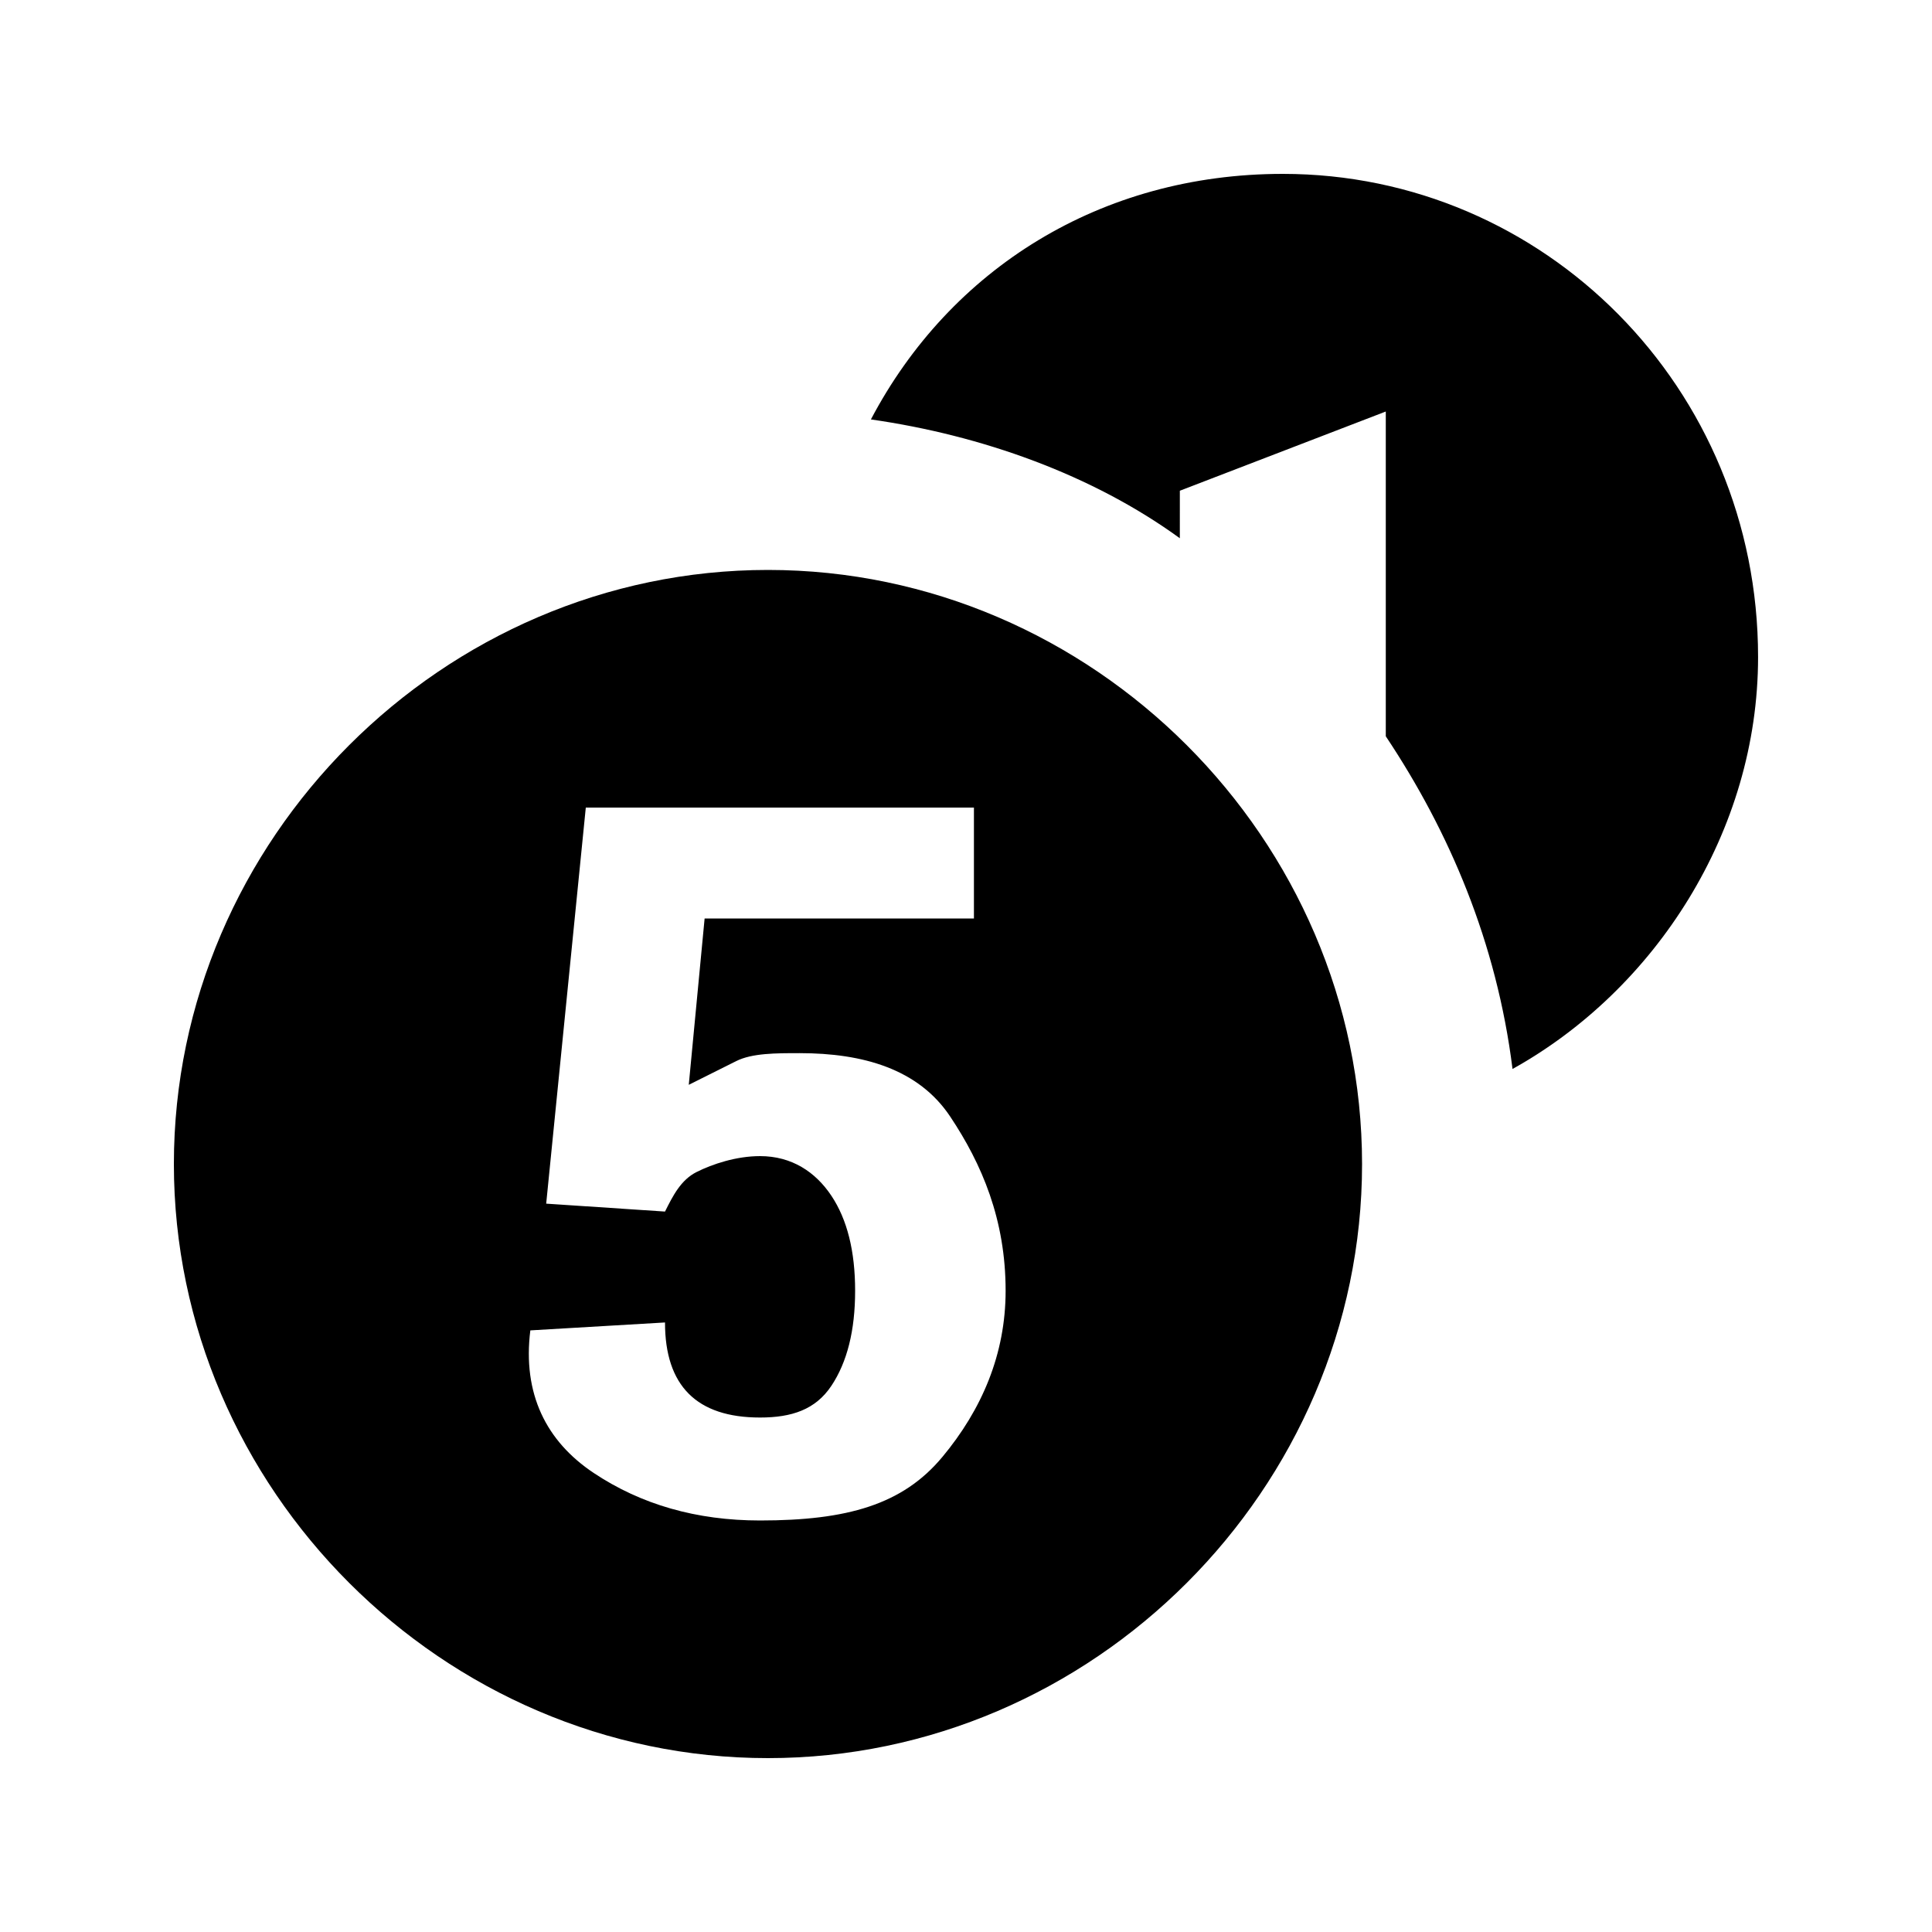
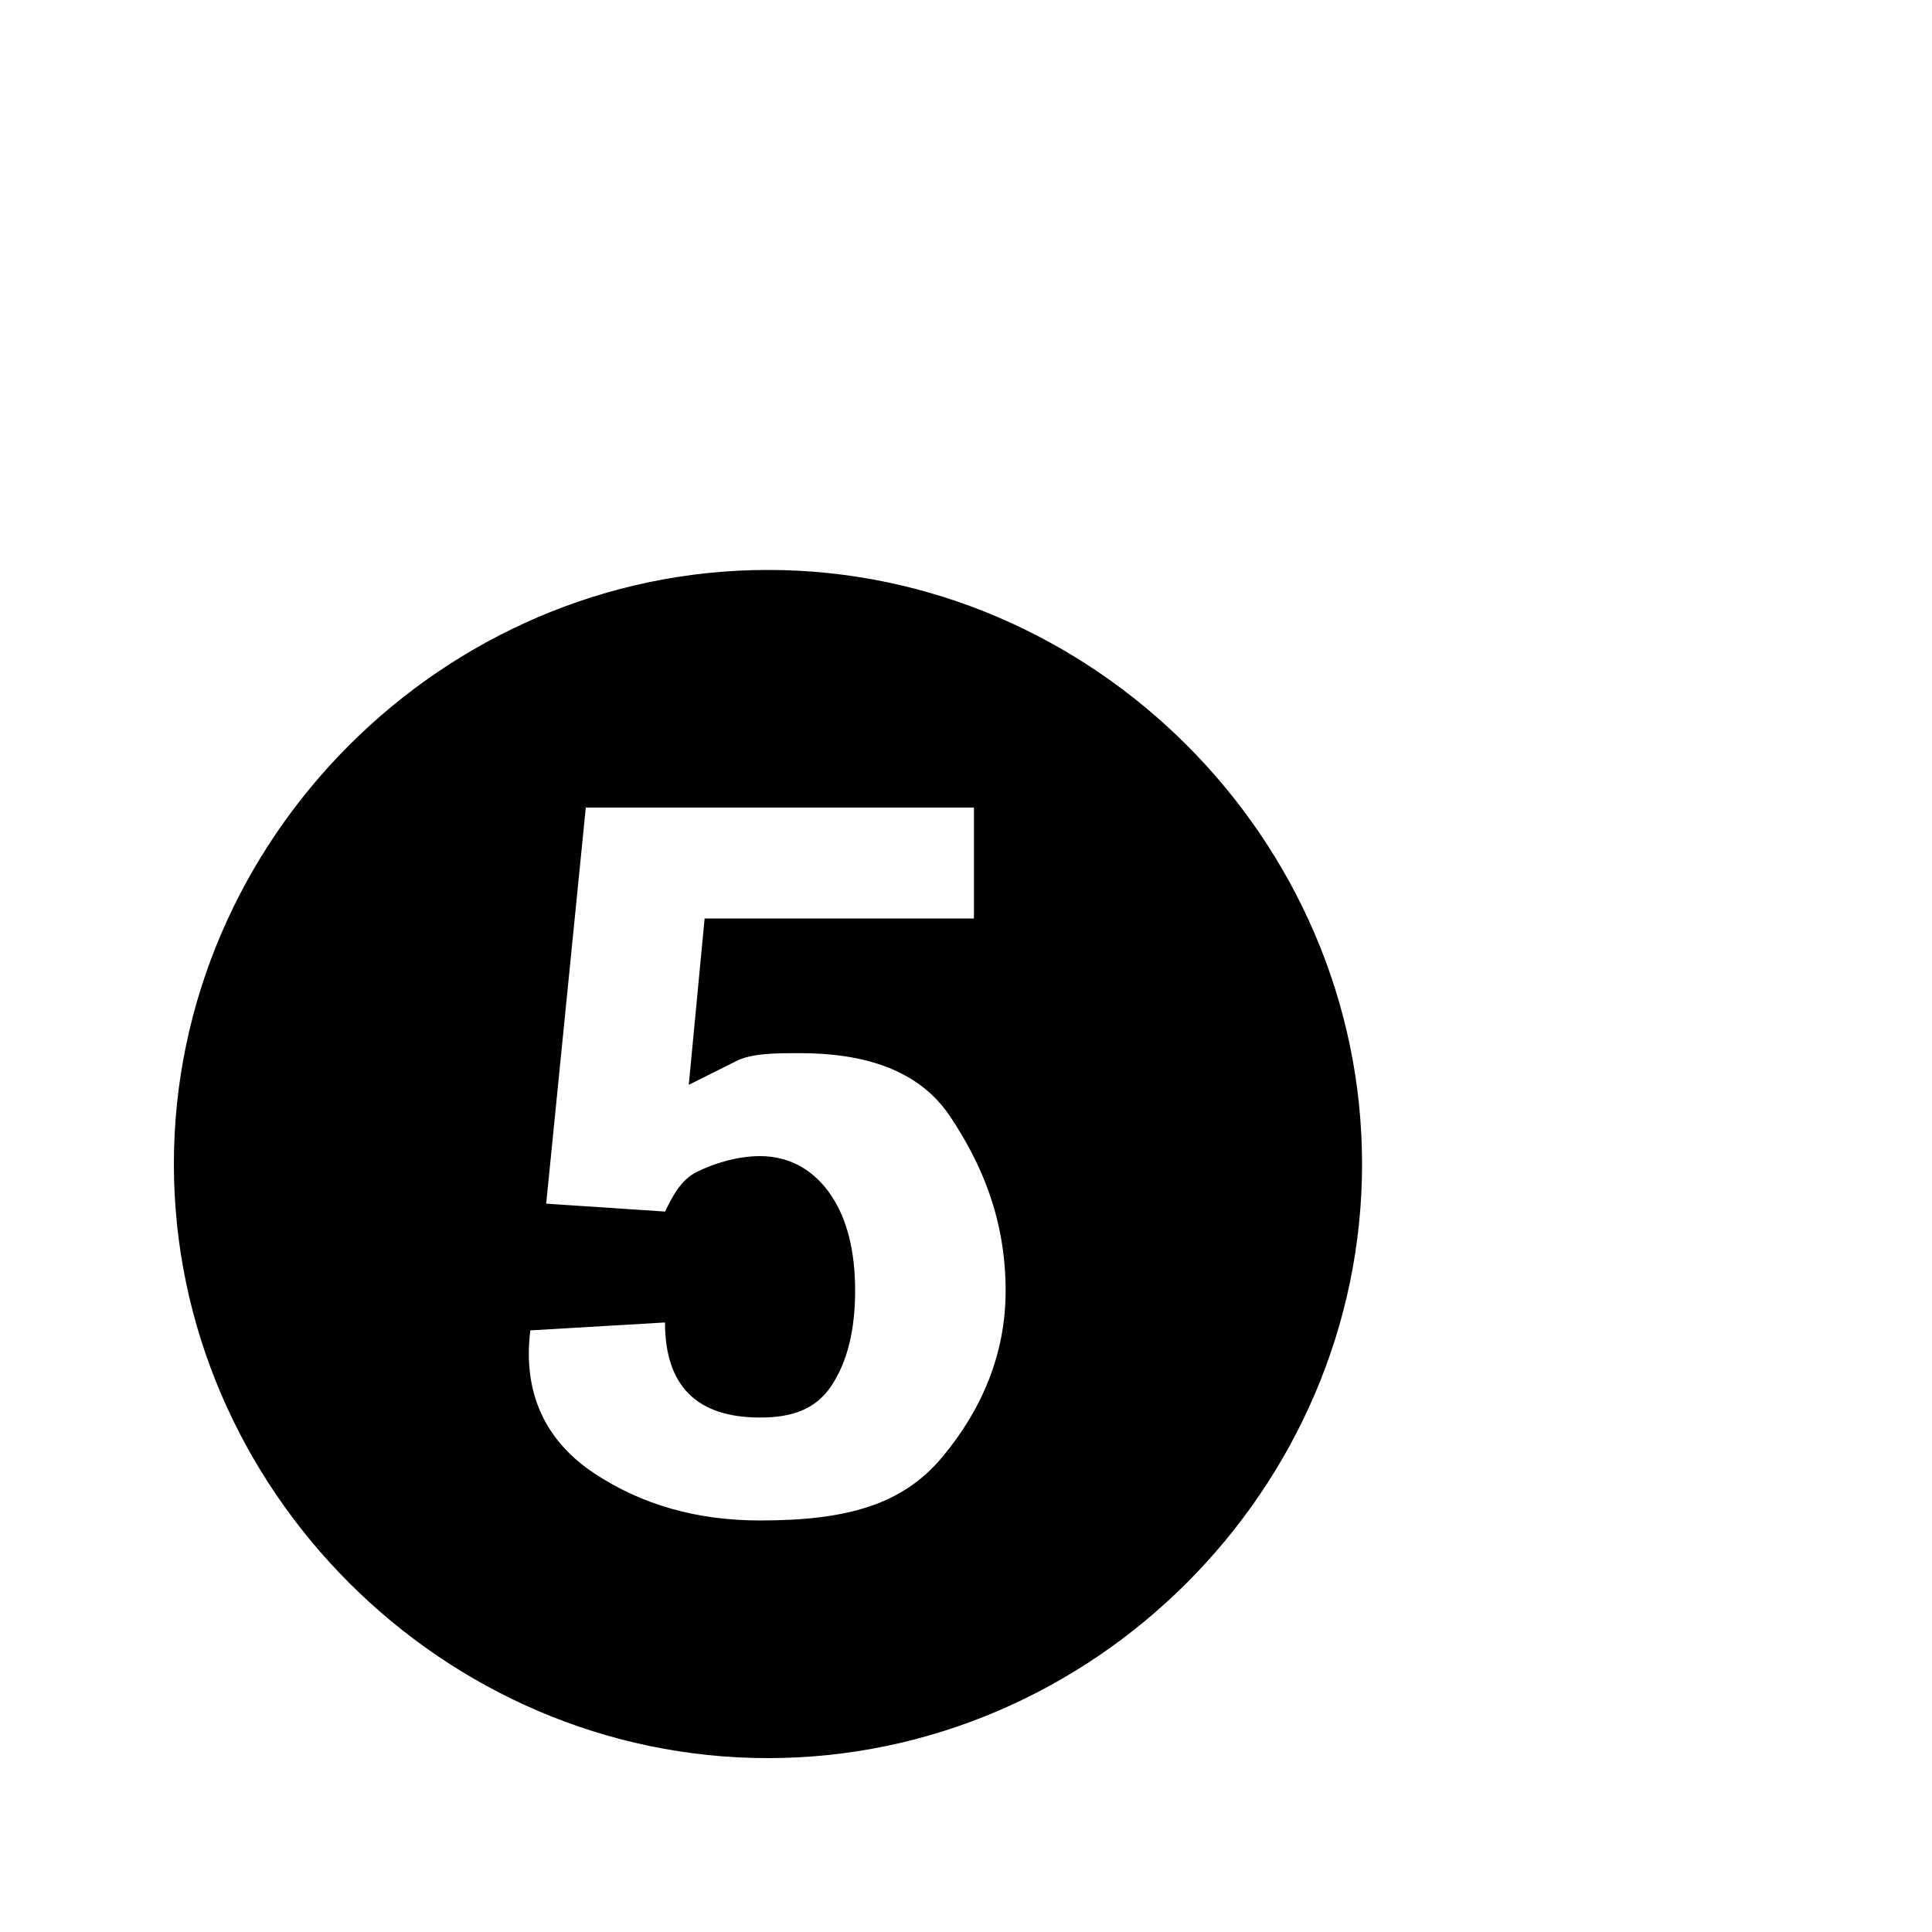
<svg xmlns="http://www.w3.org/2000/svg" fill="#000000" width="800px" height="800px" version="1.1" viewBox="144 144 512 512">
  <g>
    <path d="m347.52 295.04c-86.07 0-157.44 71.371-157.44 157.44 0 86.066 71.371 157.44 157.44 157.44 86.066 0 157.44-71.371 157.44-157.44-0.004-86.066-71.375-157.44-157.44-157.44zm46.18 235.11c-10.496 12.594-25.191 16.793-48.281 16.793-16.793 0-31.488-4.199-44.082-12.594-12.594-8.398-18.895-20.992-16.793-37.785l35.688-2.098c0 8.398 2.098 14.695 6.297 18.895 4.199 4.199 10.496 6.297 18.895 6.297s14.695-2.098 18.895-8.398c4.199-6.297 6.297-14.695 6.297-25.191s-2.098-18.895-6.297-25.191c-4.199-6.297-10.496-10.496-18.895-10.496-6.297 0-12.594 2.098-16.793 4.199-4.199 2.098-6.297 6.297-8.398 10.496l-31.488-2.098 10.496-104.96h102.86v29.391l-71.371-0.004-4.199 44.082c4.199-2.098 8.398-4.199 12.594-6.297 4.199-2.098 10.496-2.098 16.793-2.098 16.793 0 31.488 4.199 39.887 16.793 8.398 12.594 14.695 27.289 14.695 46.184 0 16.793-6.301 31.488-16.797 44.082z" />
-     <path d="m483.96 190.08c-48.281 0-88.168 25.191-109.16 65.074 29.391 4.199 58.777 14.695 81.867 31.488l0.004-12.594 54.578-20.992v86.066c16.793 25.191 29.391 54.578 33.586 88.168 37.785-20.992 65.074-62.977 65.074-109.16 0.004-71.371-56.672-128.05-125.95-128.05z" />
  </g>
</svg>